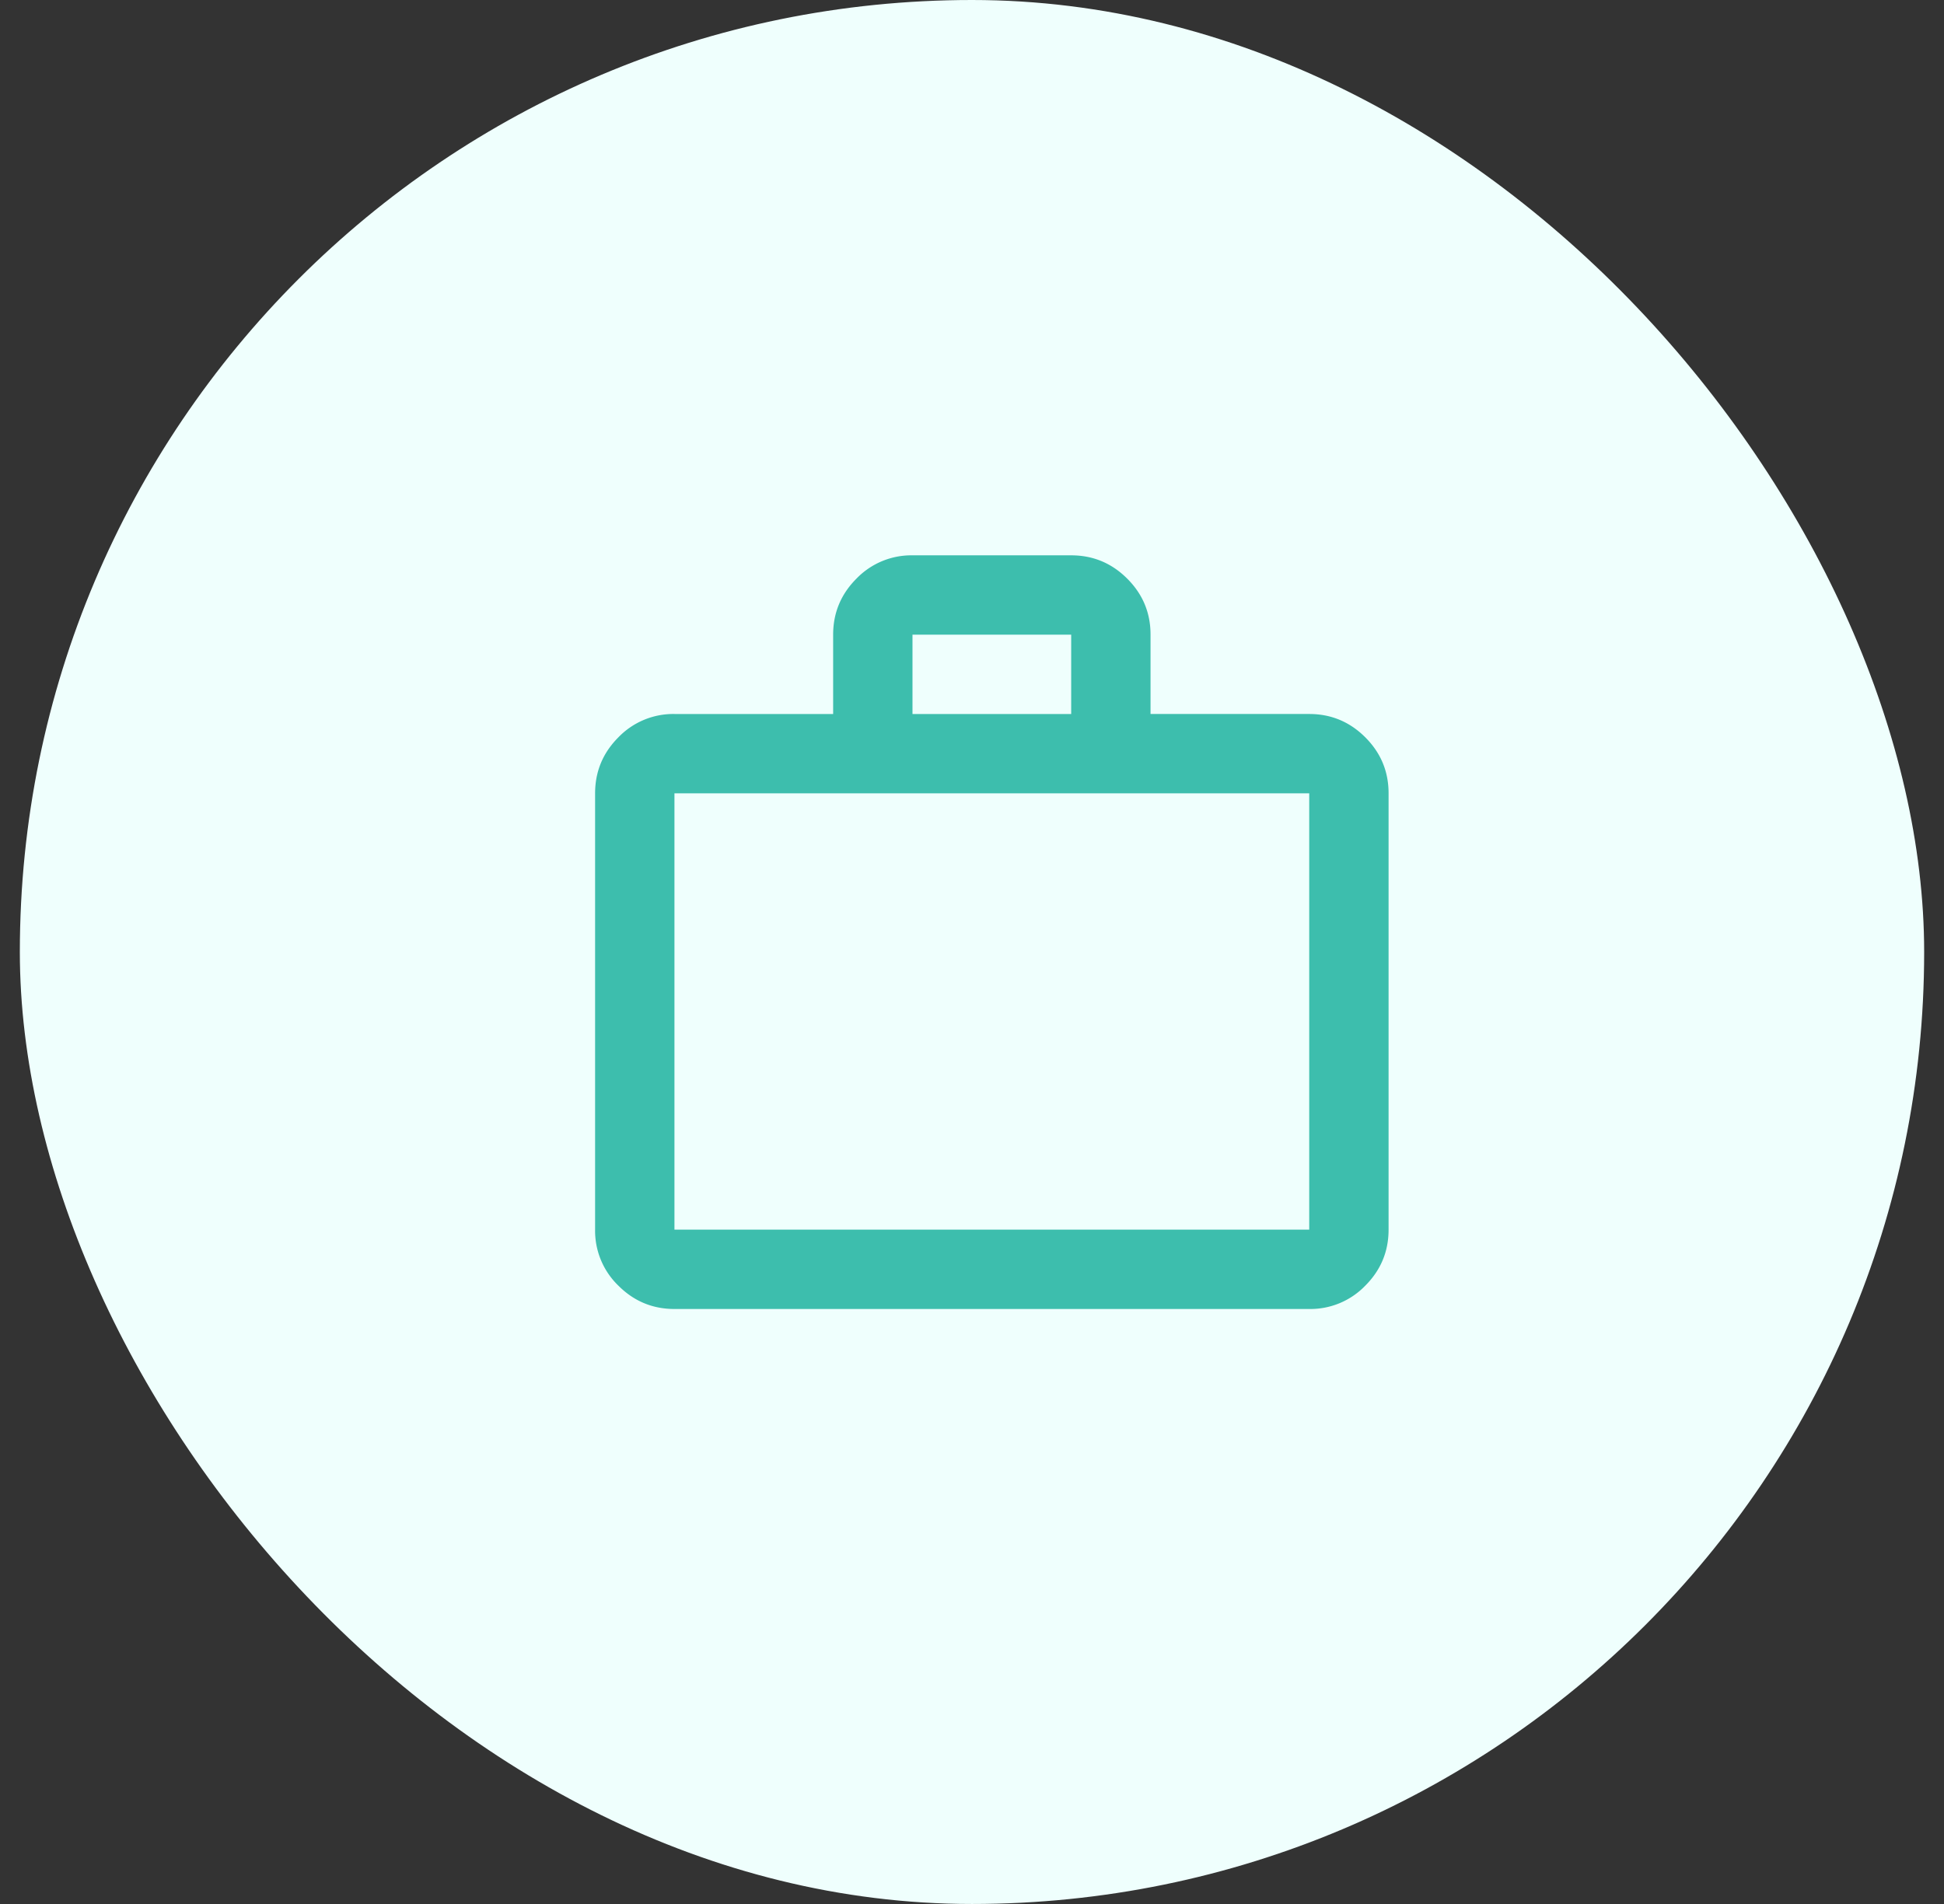
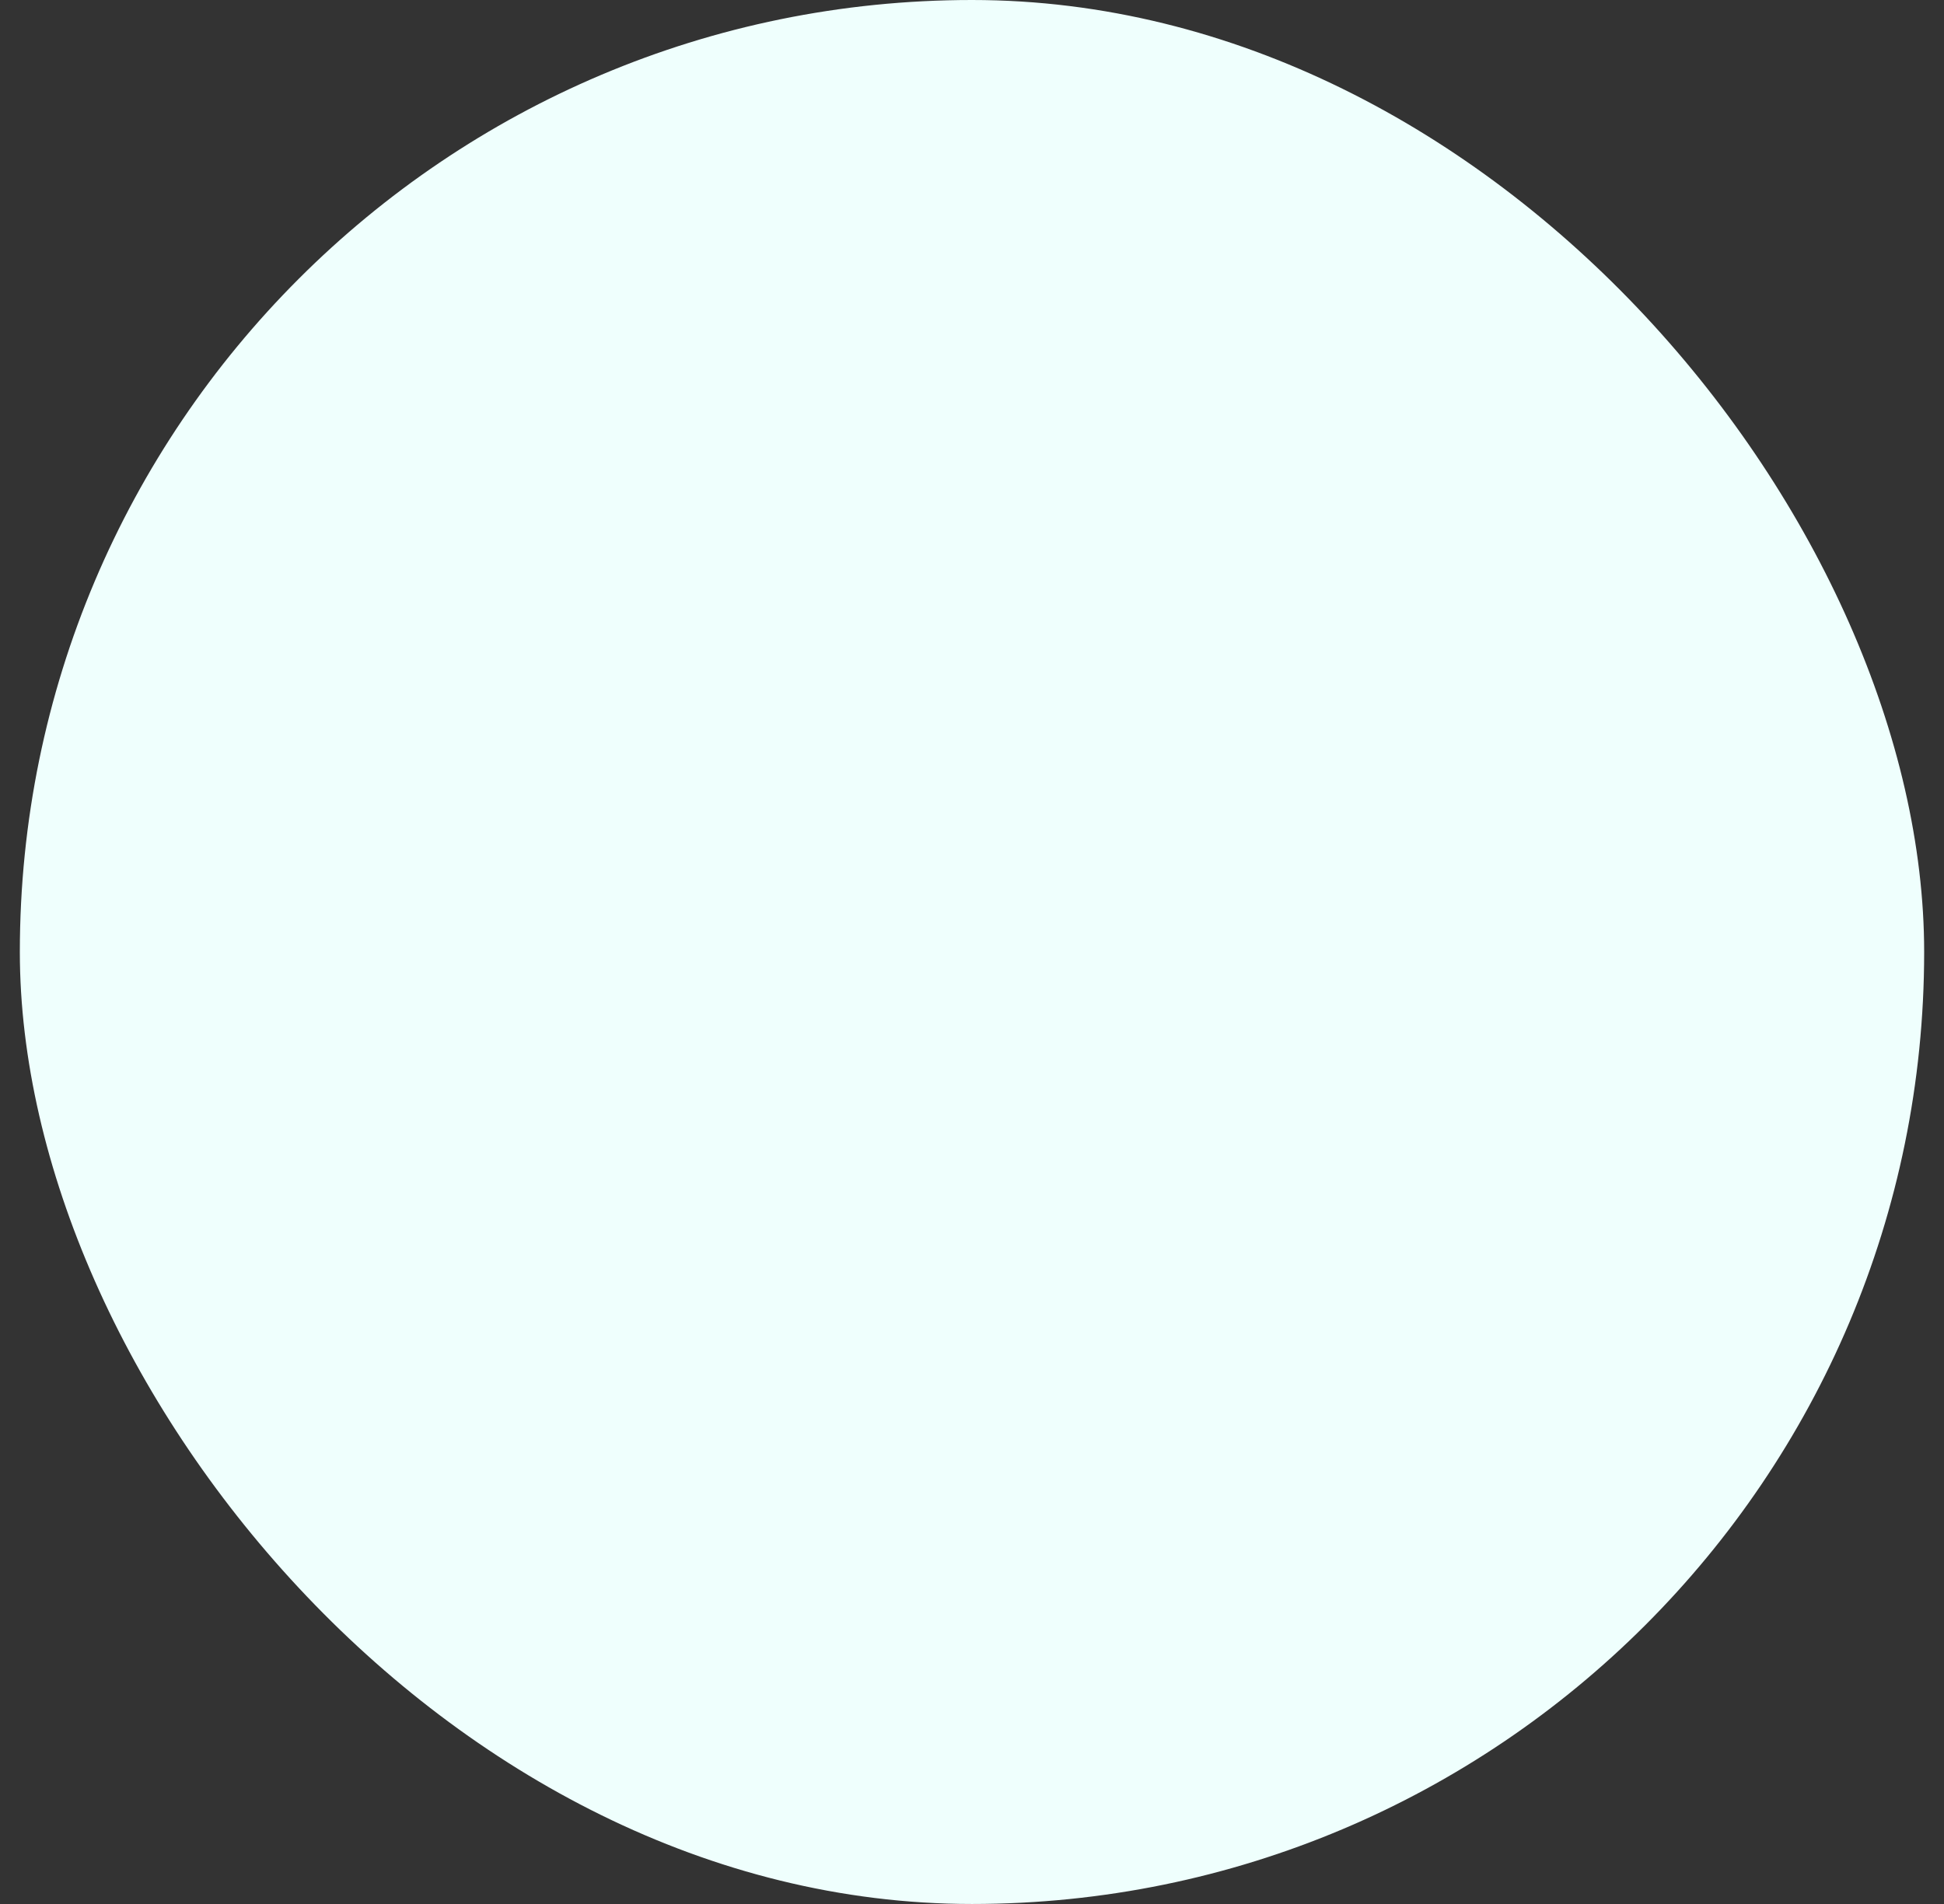
<svg xmlns="http://www.w3.org/2000/svg" width="49" height="48" fill="none" viewBox="0 0 49 48">
  <rect x="0" y="0" width="49" height="48" fill="#333333" stroke="none" />
  <rect width="48" height="48" x=".5" fill="#EFFFFD" rx="24" />
-   <path fill="#3DBEAD" d="M17 33c-.55 0-1.021-.196-1.413-.588A1.922 1.922 0 0 1 15 31V20c0-.55.196-1.021.588-1.413A1.922 1.922 0 0 1 17 18h4v-2c0-.55.196-1.021.588-1.413A1.922 1.922 0 0 1 23 14h4c.55 0 1.021.196 1.413.588.392.392.588.863.587 1.412v2h4c.55 0 1.021.196 1.413.588.392.392.588.863.587 1.412v11c0 .55-.196 1.021-.588 1.413A1.922 1.922 0 0 1 33 33H17Zm0-2h16V20H17v11Zm6-13h4v-2h-4v2Z" />
</svg>